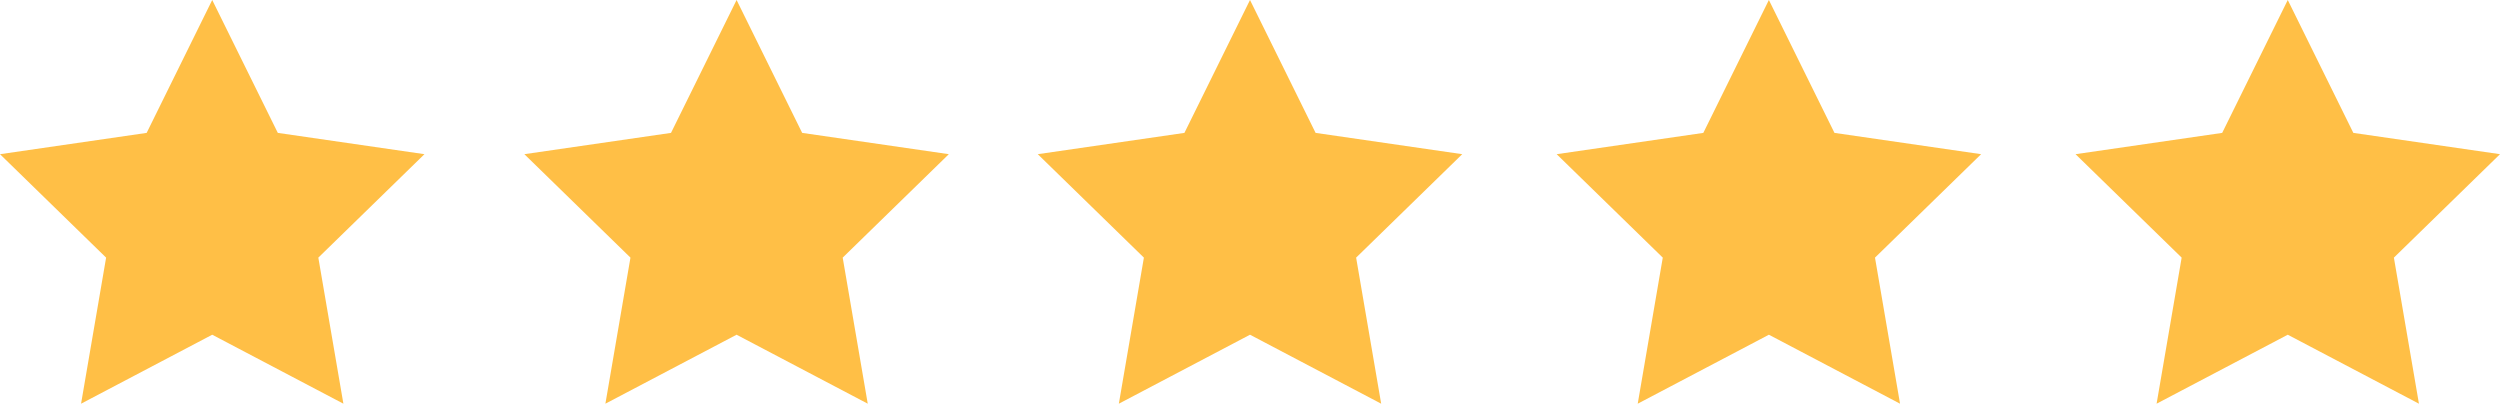
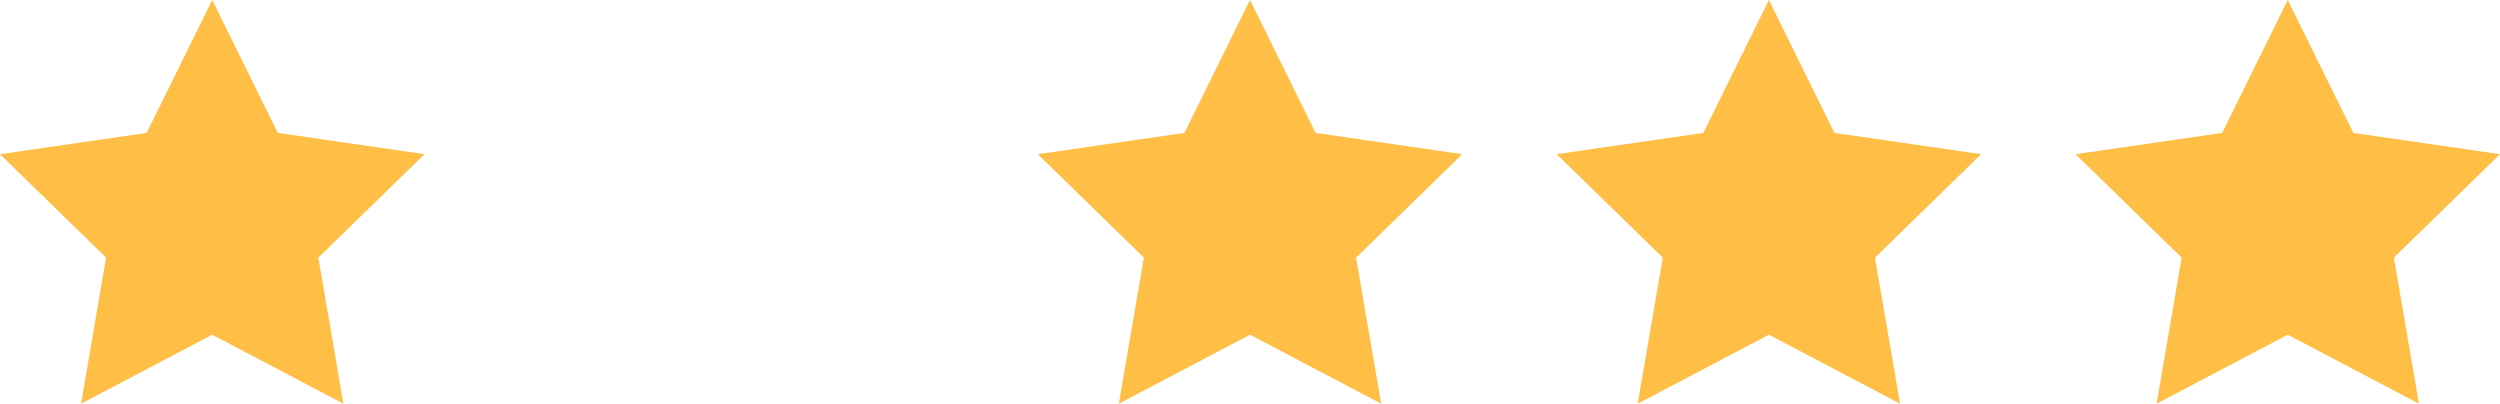
<svg xmlns="http://www.w3.org/2000/svg" width="160.494" height="25.916" viewBox="0 0 160.494 25.916">
  <g transform="translate(-543.27 -5580.688)">
    <path d="M556.894,5580.688l4.211,8.531,9.414,1.367-6.813,6.641,1.609,9.377-8.421-4.428-8.42,4.428,1.608-9.377-6.812-6.64,9.415-1.368Z" fill="#ffbf46" />
-     <path d="M590.557,5580.688l4.21,8.531,9.415,1.367-6.813,6.641,1.608,9.377-8.421-4.428-8.421,4.428,1.609-9.377-6.812-6.641,9.415-1.367Z" fill="#ffbf46" />
    <path d="M623.517,5580.688l4.211,8.531,9.414,1.367-6.812,6.641,1.608,9.377-8.421-4.428-8.42,4.428,1.608-9.377-6.813-6.641,9.415-1.367Z" fill="#ffbf46" />
    <path d="M656.828,5580.688l4.21,8.531,9.415,1.367-6.813,6.641,1.608,9.377-8.419-4.428-8.421,4.428,1.608-9.377-6.812-6.641,9.415-1.367Z" fill="#ffbf46" />
    <path d="M690.139,5580.688l4.21,8.531,9.415,1.367-6.812,6.641,1.608,9.377-8.421-4.428-8.421,4.428,1.609-9.377-6.812-6.641,9.414-1.367Z" fill="#ffbf46" />
  </g>
</svg>